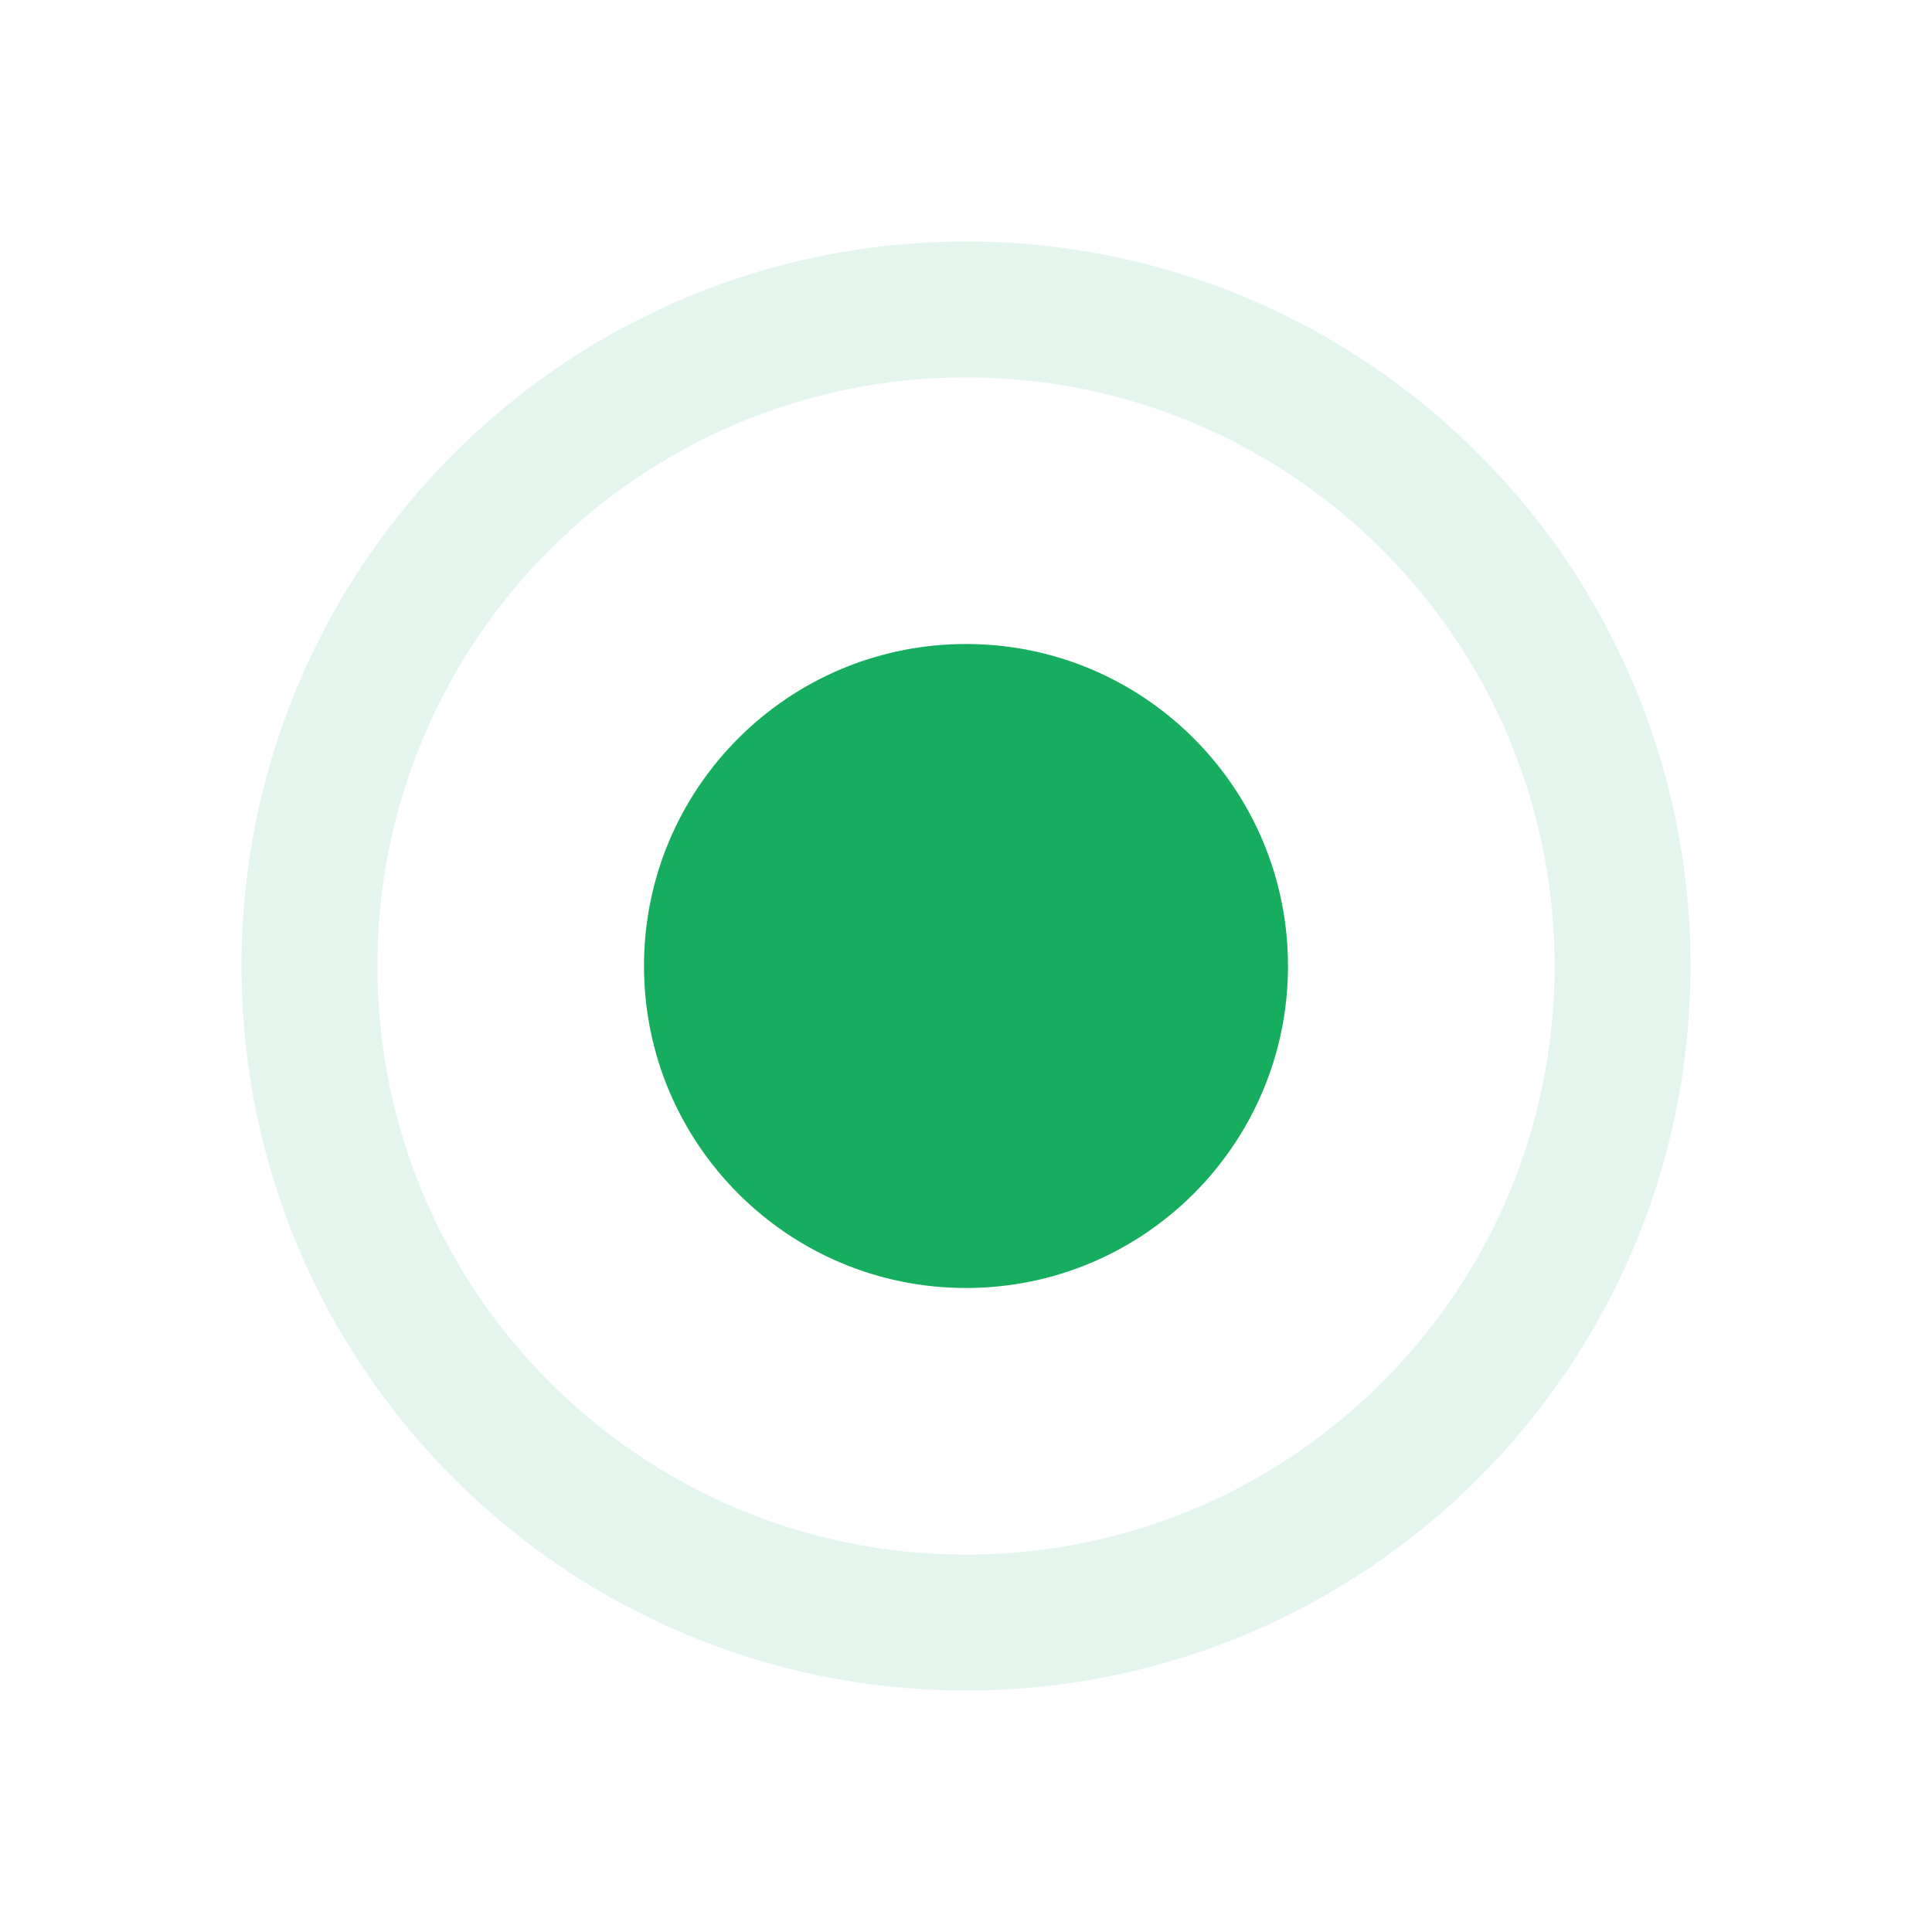
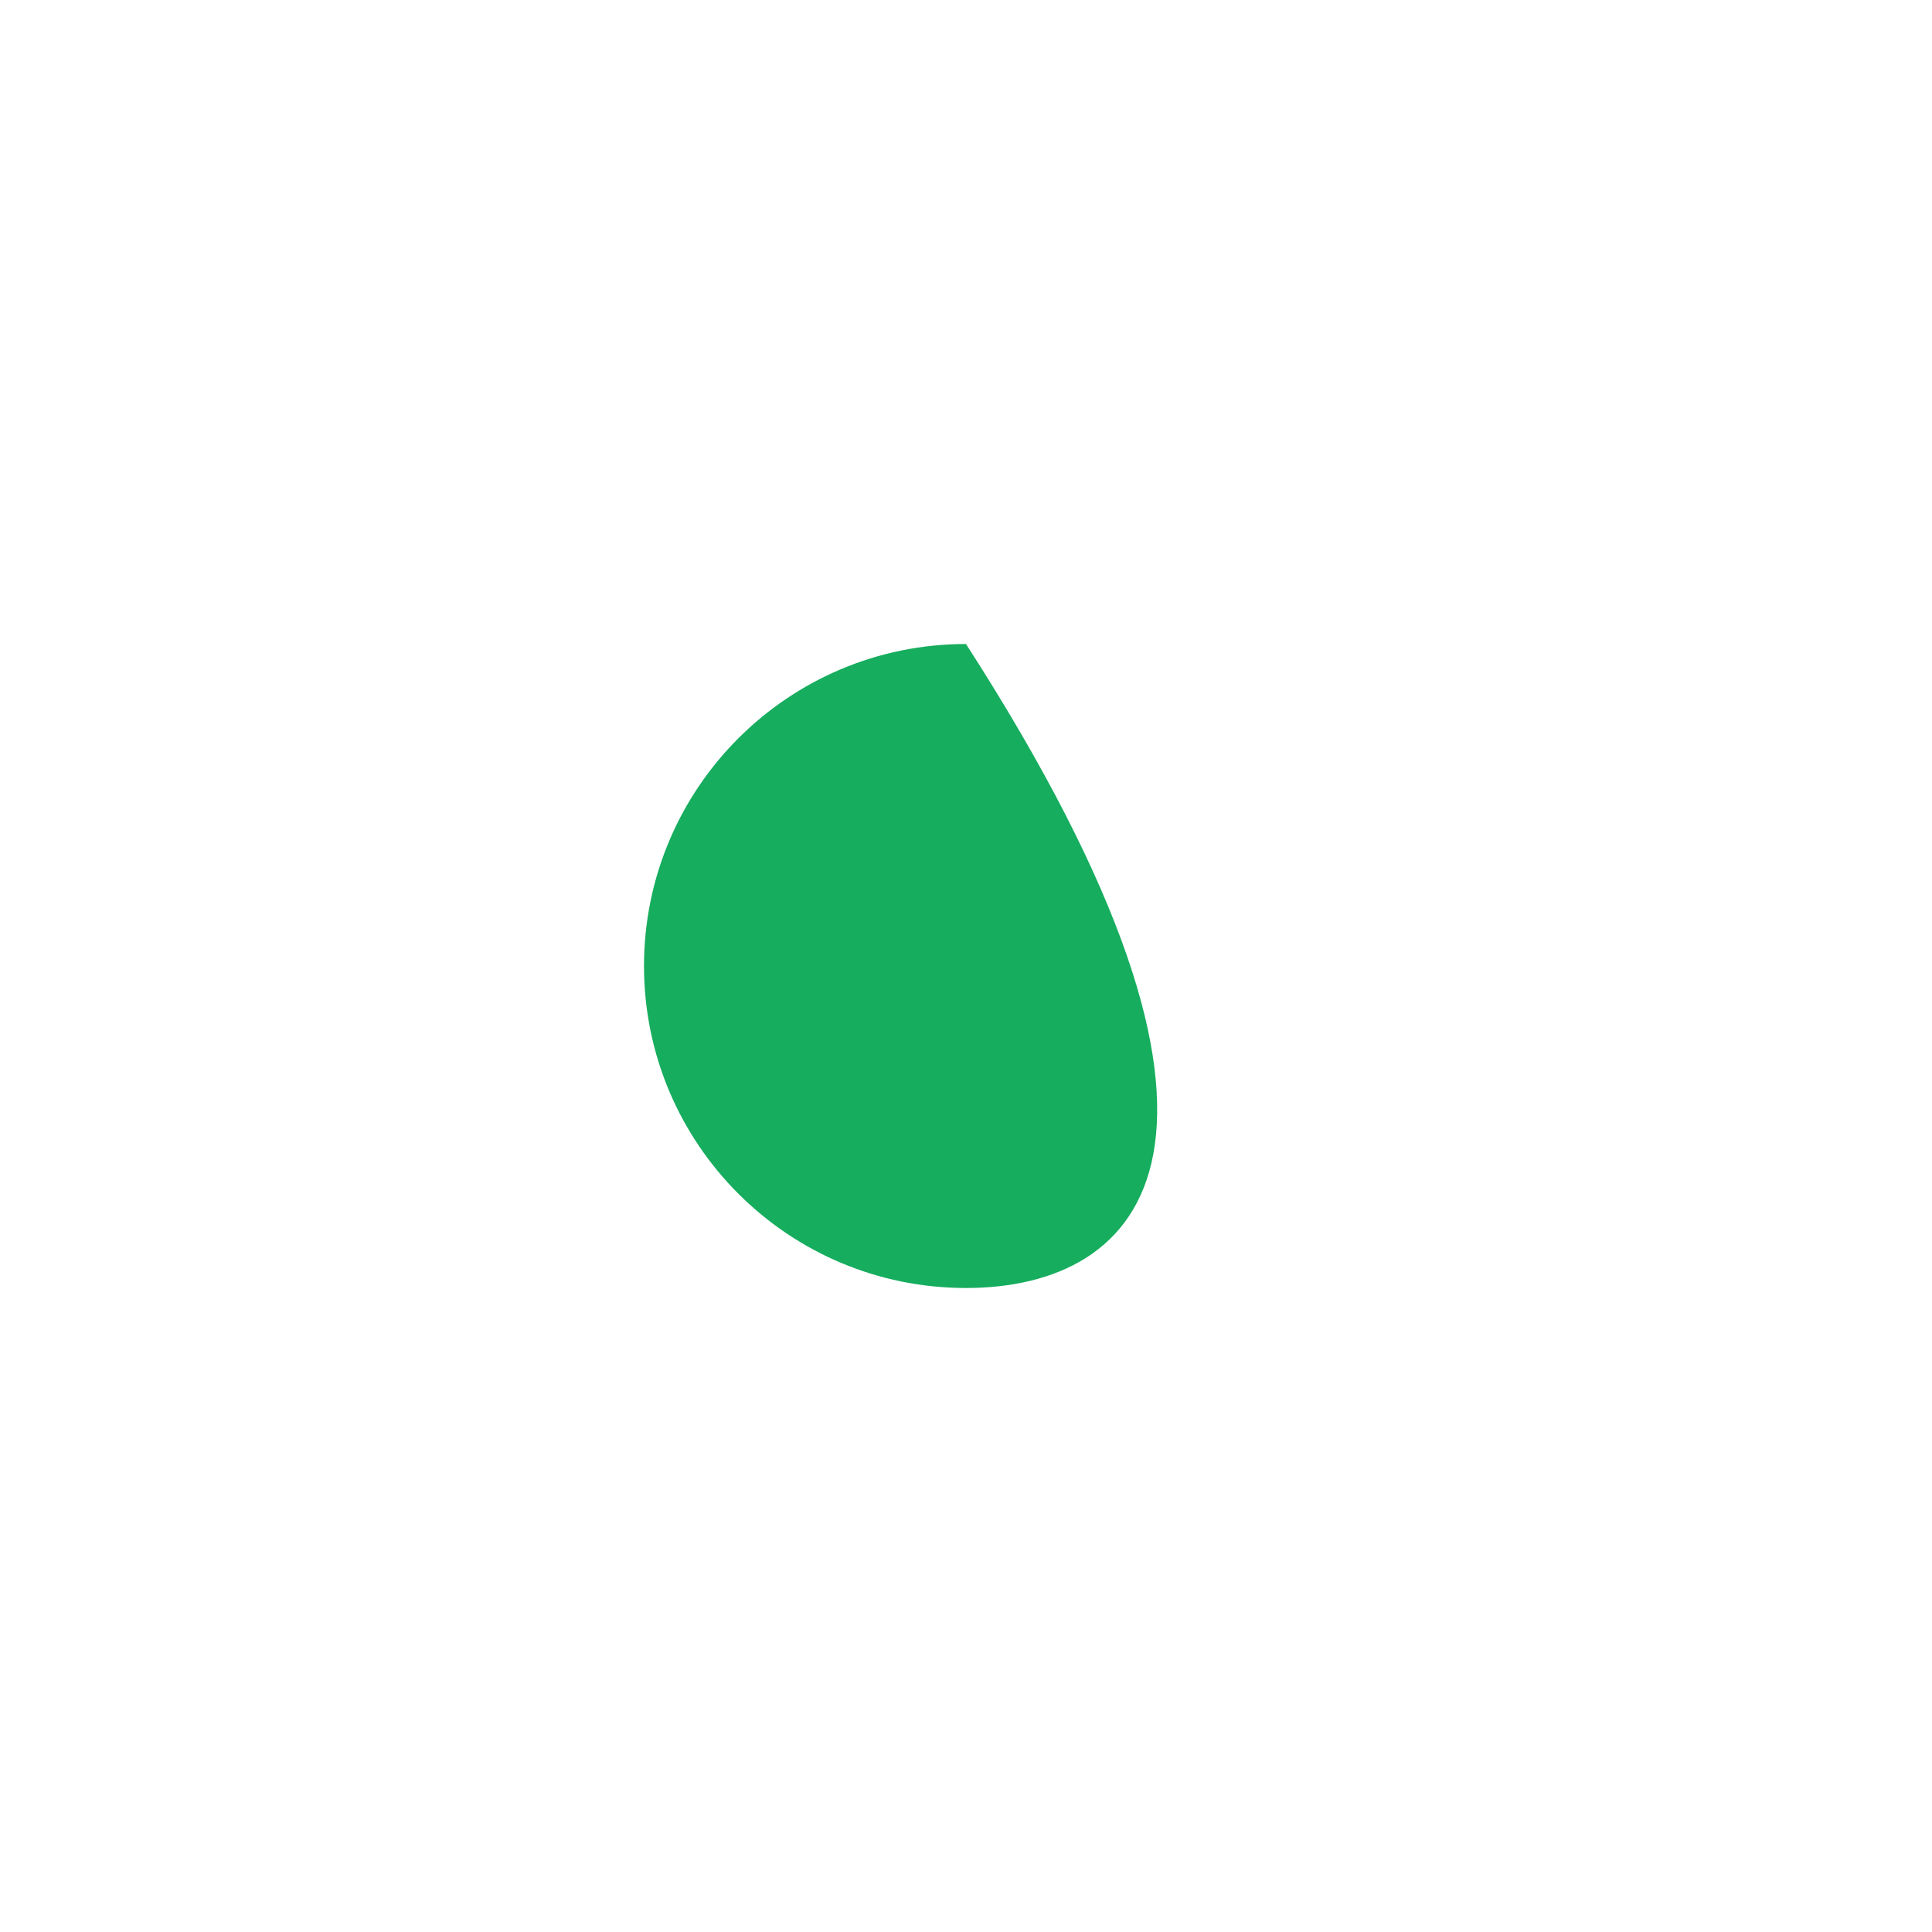
<svg xmlns="http://www.w3.org/2000/svg" width="24" height="24" viewBox="0 0 24 24" fill="none">
-   <path d="M12 3.844C16.505 3.844 20.156 7.495 20.156 12C20.156 16.505 16.505 20.156 12 20.156C7.495 20.156 3.844 16.505 3.844 12C3.844 7.495 7.495 3.844 12 3.844Z" stroke="#16AD5E" stroke-opacity="0.12" stroke-width="1.688" />
-   <path d="M8 12C8 9.791 9.791 8 12 8C14.209 8 16 9.791 16 12C16 14.209 14.209 16 12 16C9.791 16 8 14.209 8 12Z" fill="#16AD5E" />
+   <path d="M8 12C8 9.791 9.791 8 12 8C16 14.209 14.209 16 12 16C9.791 16 8 14.209 8 12Z" fill="#16AD5E" />
</svg>